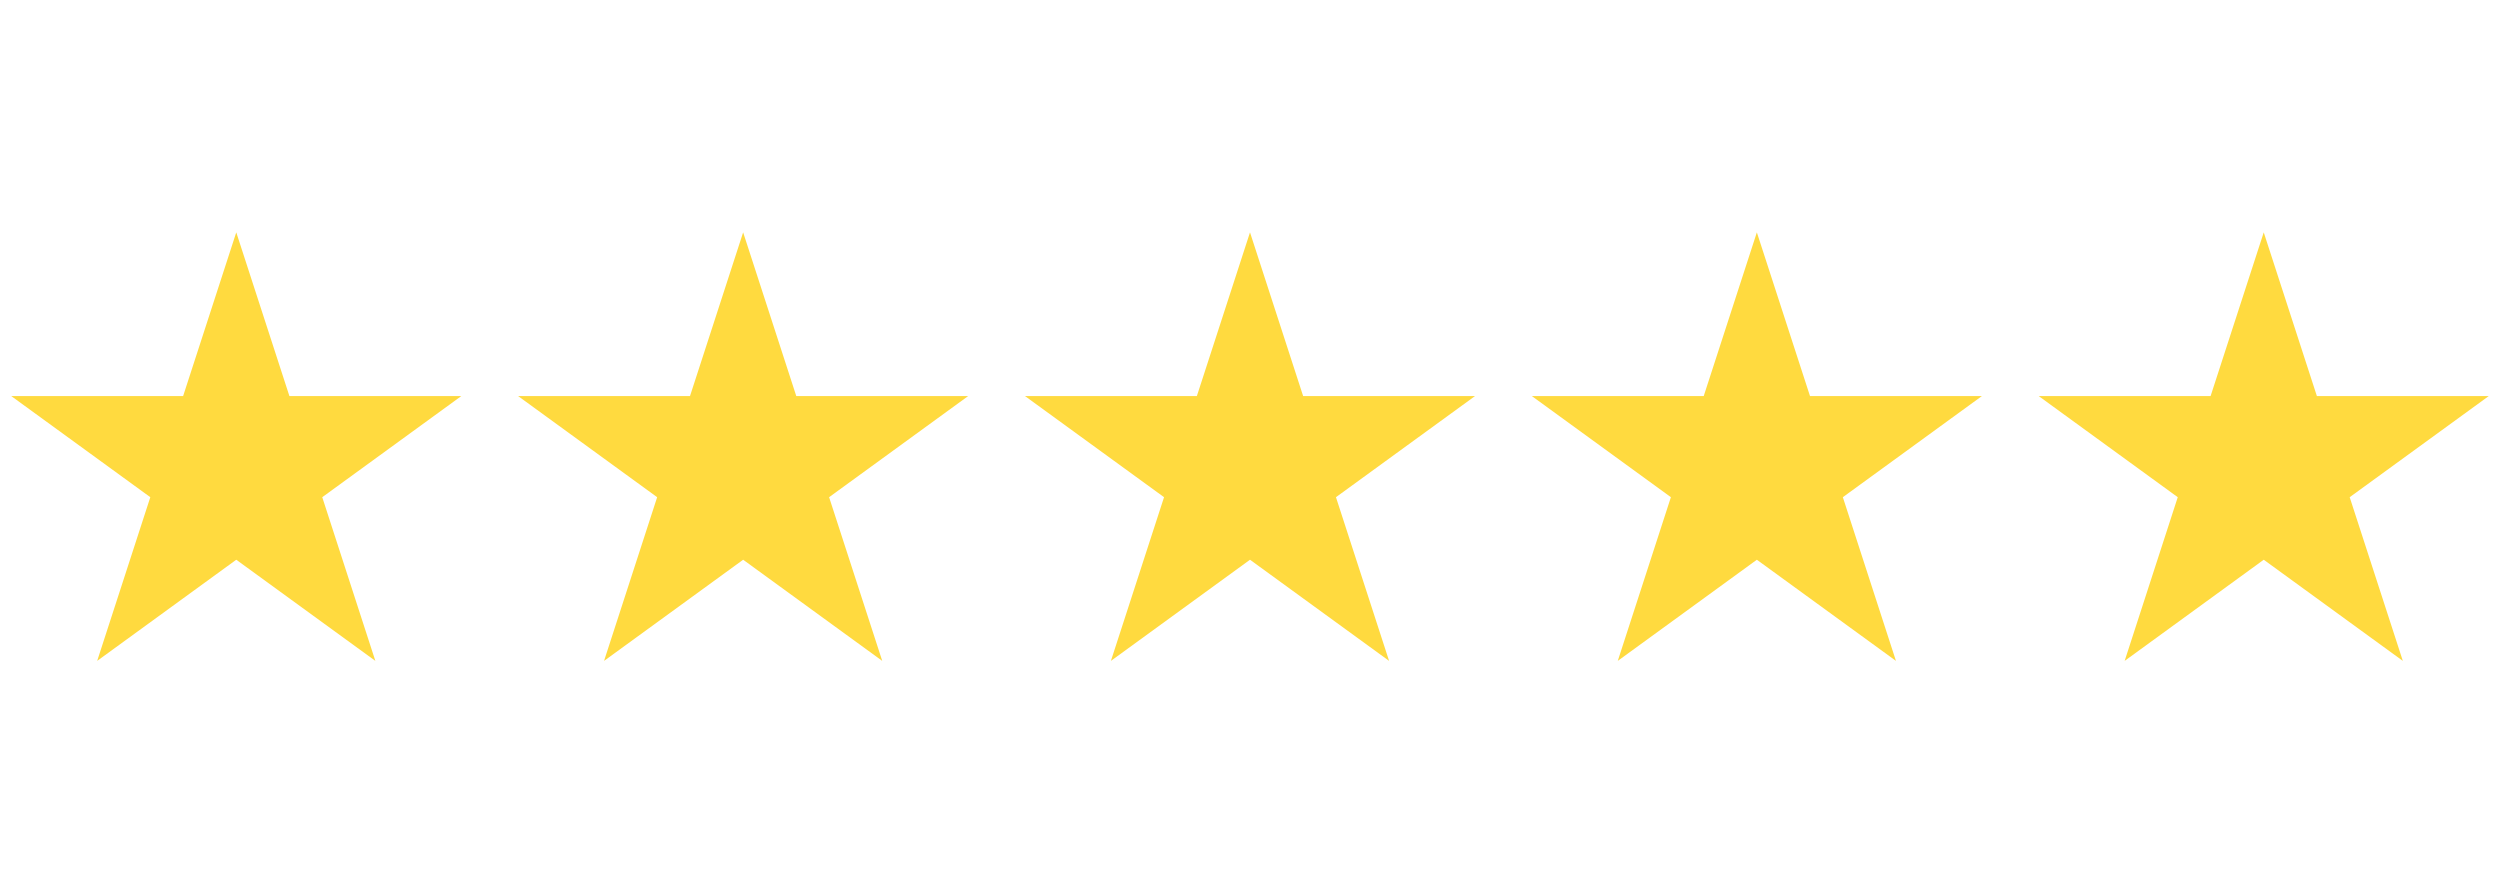
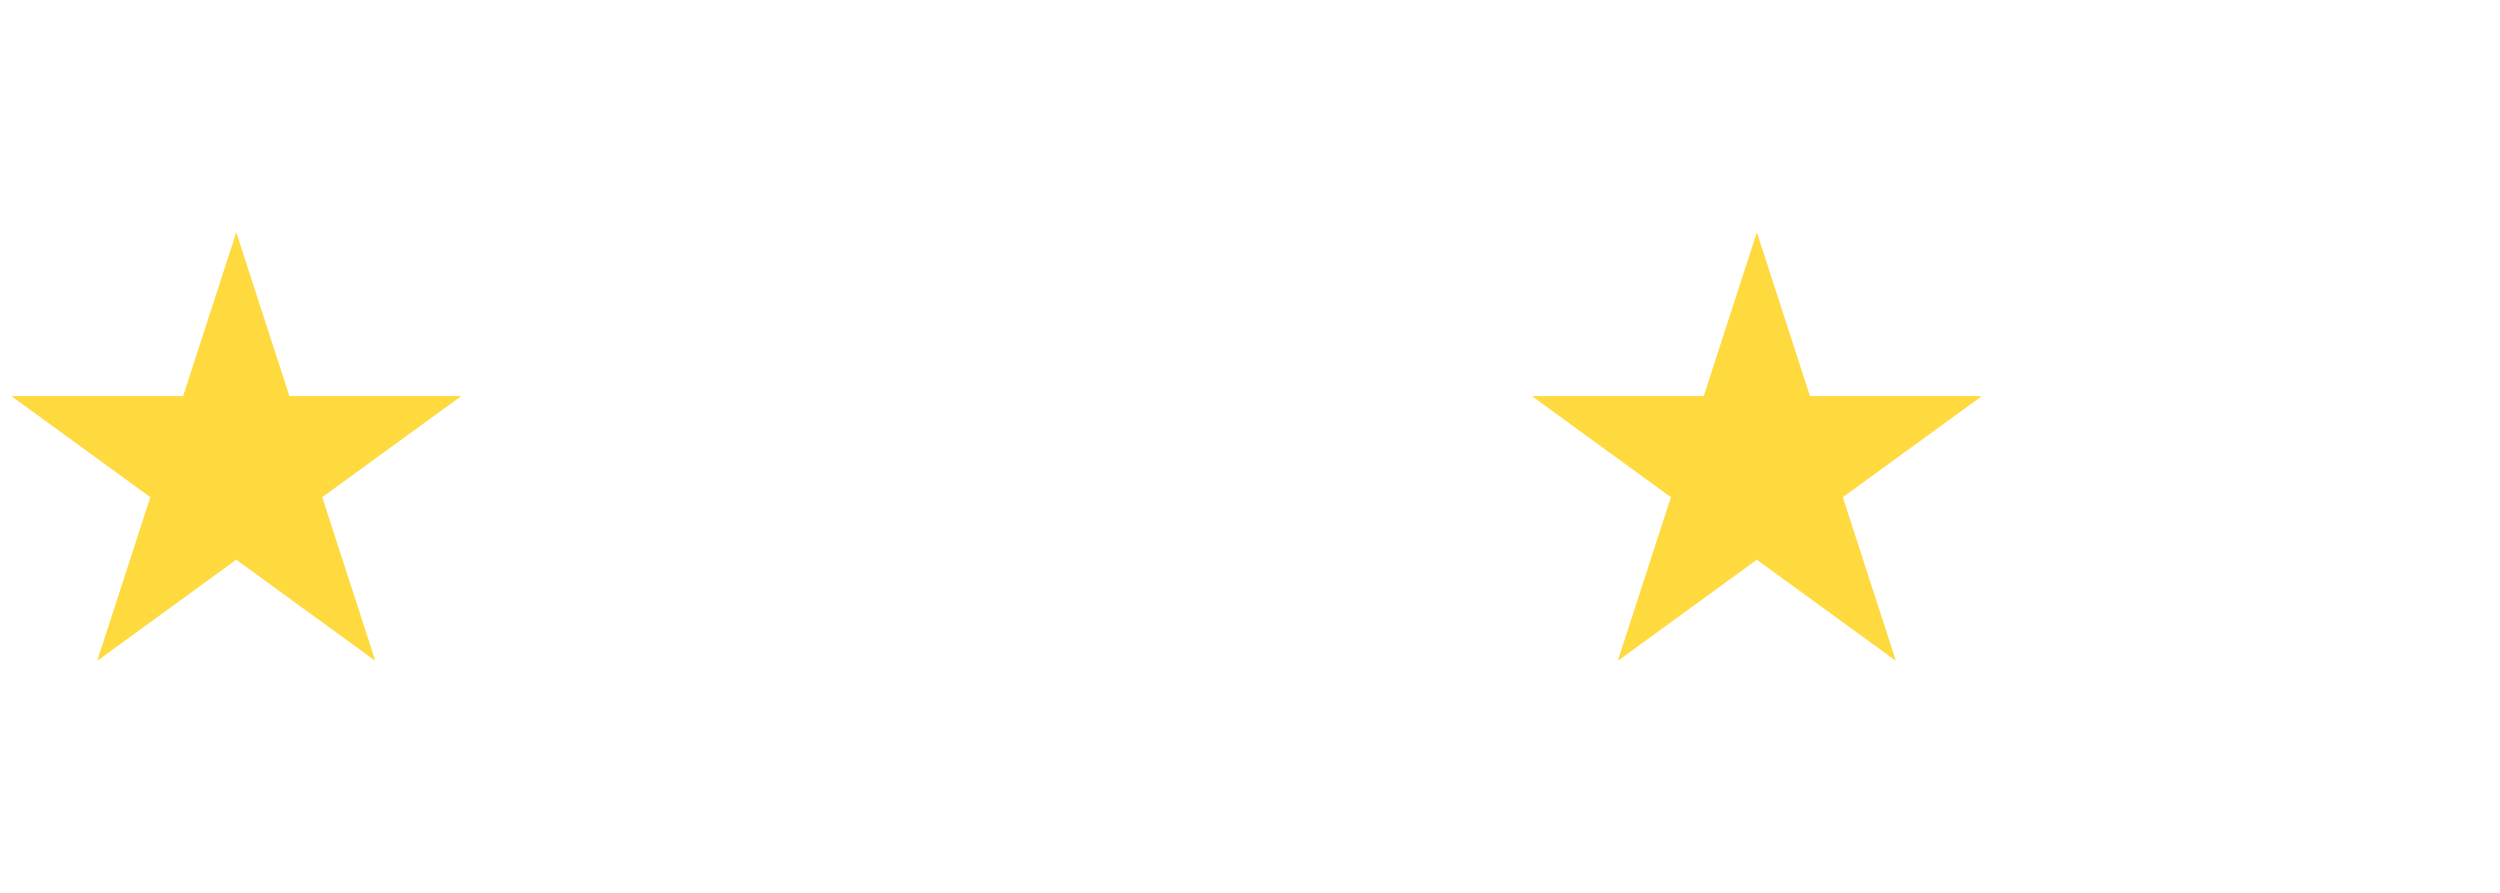
<svg xmlns="http://www.w3.org/2000/svg" version="1.0" preserveAspectRatio="xMidYMid meet" height="500" viewBox="0 0 1050 375" zoomAndPan="magnify" width="1400">
  <defs>
    <clipPath id="6d6ece1913">
      <path clip-rule="nonzero" d="M 217 97.594 L 407 97.594 L 407 277.574 L 217 277.574 Z M 217 97.594" />
    </clipPath>
    <clipPath id="d6dac6ea79">
-       <path clip-rule="nonzero" d="M 430 97.594 L 620 97.594 L 620 277.574 L 430 277.574 Z M 430 97.594" />
-     </clipPath>
+       </clipPath>
    <clipPath id="feeefd3b41">
      <path clip-rule="nonzero" d="M 643 97.594 L 833 97.594 L 833 277.574 L 643 277.574 Z M 643 97.594" />
    </clipPath>
    <clipPath id="c559eae34f">
      <path clip-rule="nonzero" d="M 856 97.594 L 1045.289 97.594 L 1045.289 277.574 L 856 277.574 Z M 856 97.594" />
    </clipPath>
    <clipPath id="f960489962">
      <path clip-rule="nonzero" d="M 4.711 97.594 L 194 97.594 L 194 277.574 L 4.711 277.574 Z M 4.711 97.594" />
    </clipPath>
  </defs>
  <g clip-path="url(#6d6ece1913)">
-     <path fill-rule="nonzero" fill-opacity="1" d="M 334.434 166.336 L 312.121 97.594 L 289.805 166.336 L 217.59 166.336 L 276.008 208.824 L 253.699 277.574 L 312.121 235.086 L 370.539 277.574 L 348.223 208.824 L 406.641 166.336 L 334.434 166.336" fill="#ffda3f" />
-   </g>
+     </g>
  <g clip-path="url(#d6dac6ea79)">
    <path fill-rule="nonzero" fill-opacity="1" d="M 547.316 166.336 L 525 97.594 L 502.684 166.336 L 430.477 166.336 L 488.898 208.824 L 466.582 277.574 L 525 235.086 L 583.418 277.574 L 561.102 208.824 L 619.523 166.336 L 547.316 166.336" fill="#ffda3f" />
  </g>
  <g clip-path="url(#feeefd3b41)">
    <path fill-rule="nonzero" fill-opacity="1" d="M 760.195 166.336 L 737.879 97.594 L 715.566 166.336 L 643.359 166.336 L 701.777 208.824 L 679.461 277.574 L 737.879 235.086 L 796.301 277.574 L 773.992 208.824 L 832.41 166.336 L 760.195 166.336" fill="#ffda3f" />
  </g>
  <g clip-path="url(#c559eae34f)">
-     <path fill-rule="nonzero" fill-opacity="1" d="M 1045.289 166.336 L 973.086 166.336 L 950.77 97.594 L 928.453 166.336 L 856.238 166.336 L 914.656 208.824 L 892.352 277.574 L 950.77 235.086 L 1009.188 277.574 L 986.871 208.824 L 1045.289 166.336" fill="#ffda3f" />
-   </g>
+     </g>
  <g clip-path="url(#f960489962)">
    <path fill-rule="nonzero" fill-opacity="1" d="M 121.547 166.336 L 99.23 97.594 L 76.914 166.336 L 4.711 166.336 L 63.129 208.824 L 40.812 277.574 L 99.23 235.086 L 157.648 277.574 L 135.344 208.824 L 193.762 166.336 L 121.547 166.336" fill="#ffda3f" />
  </g>
</svg>